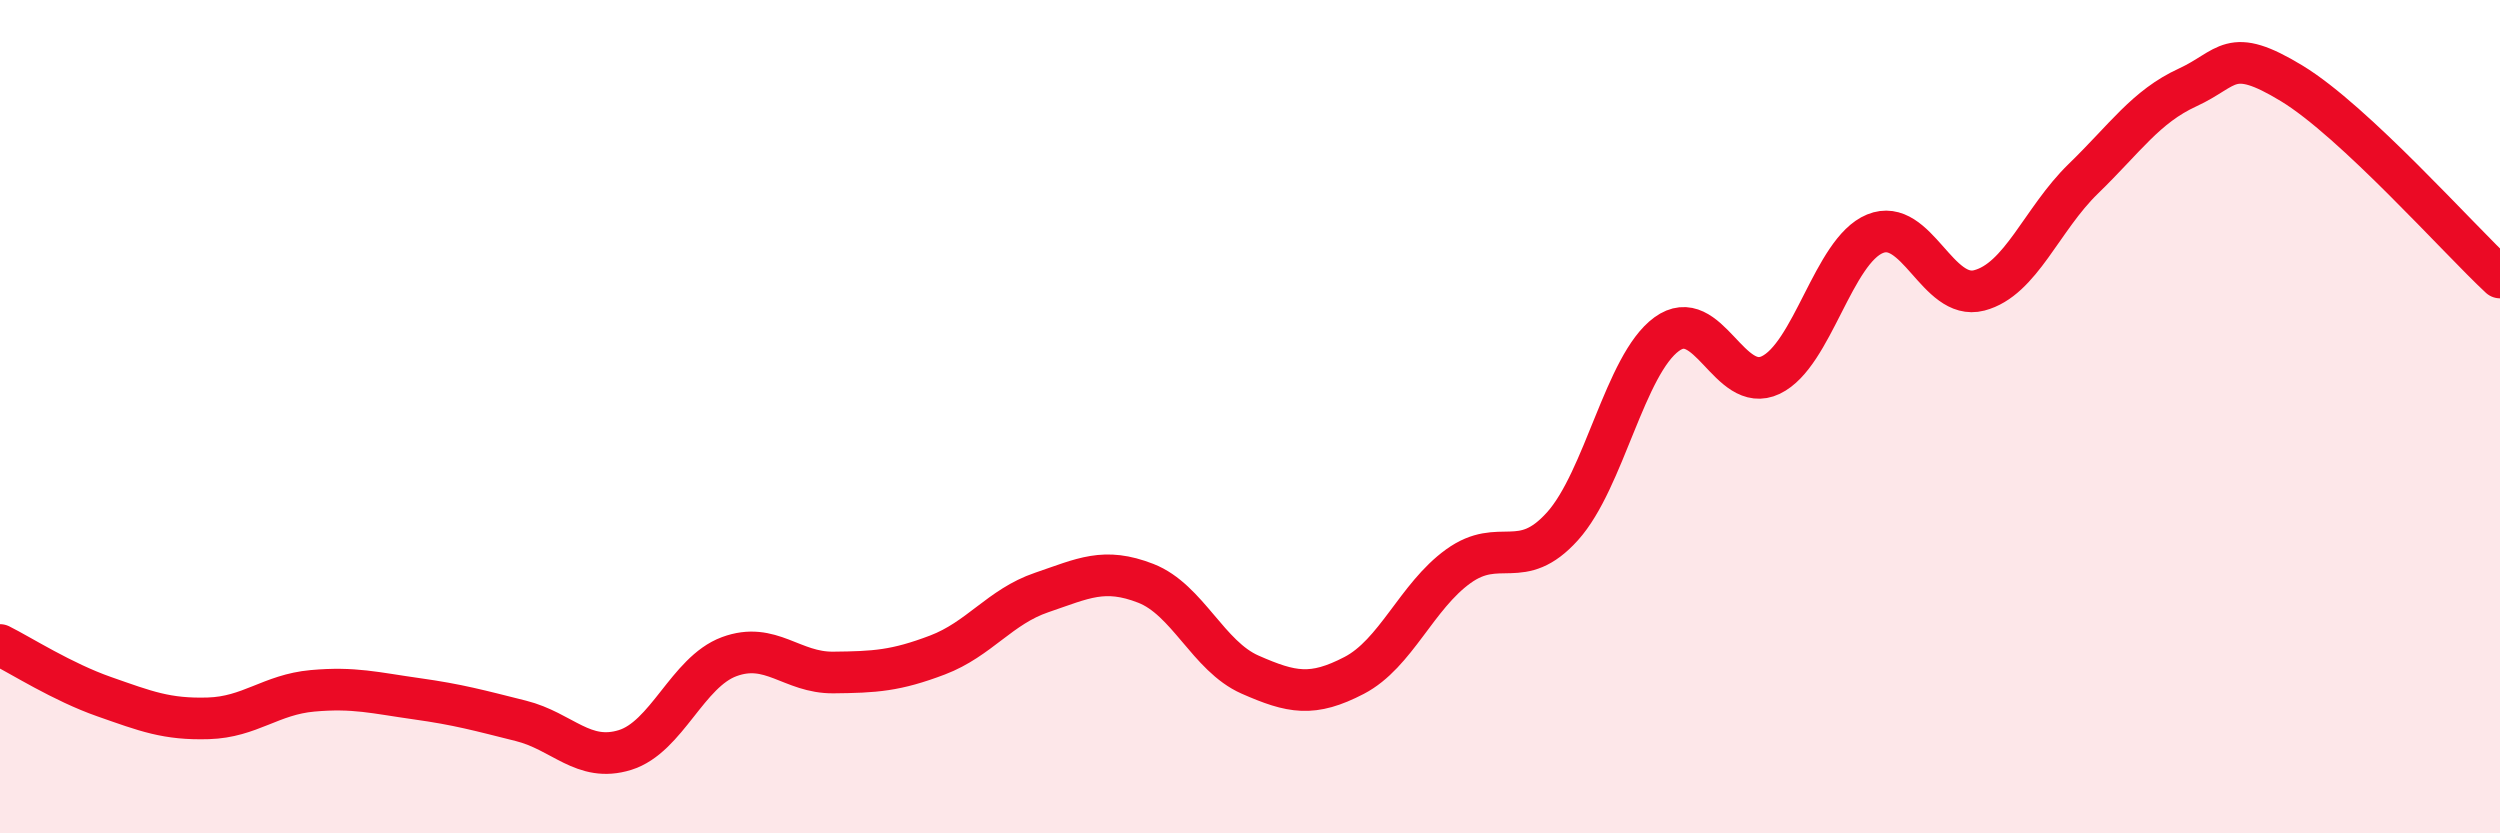
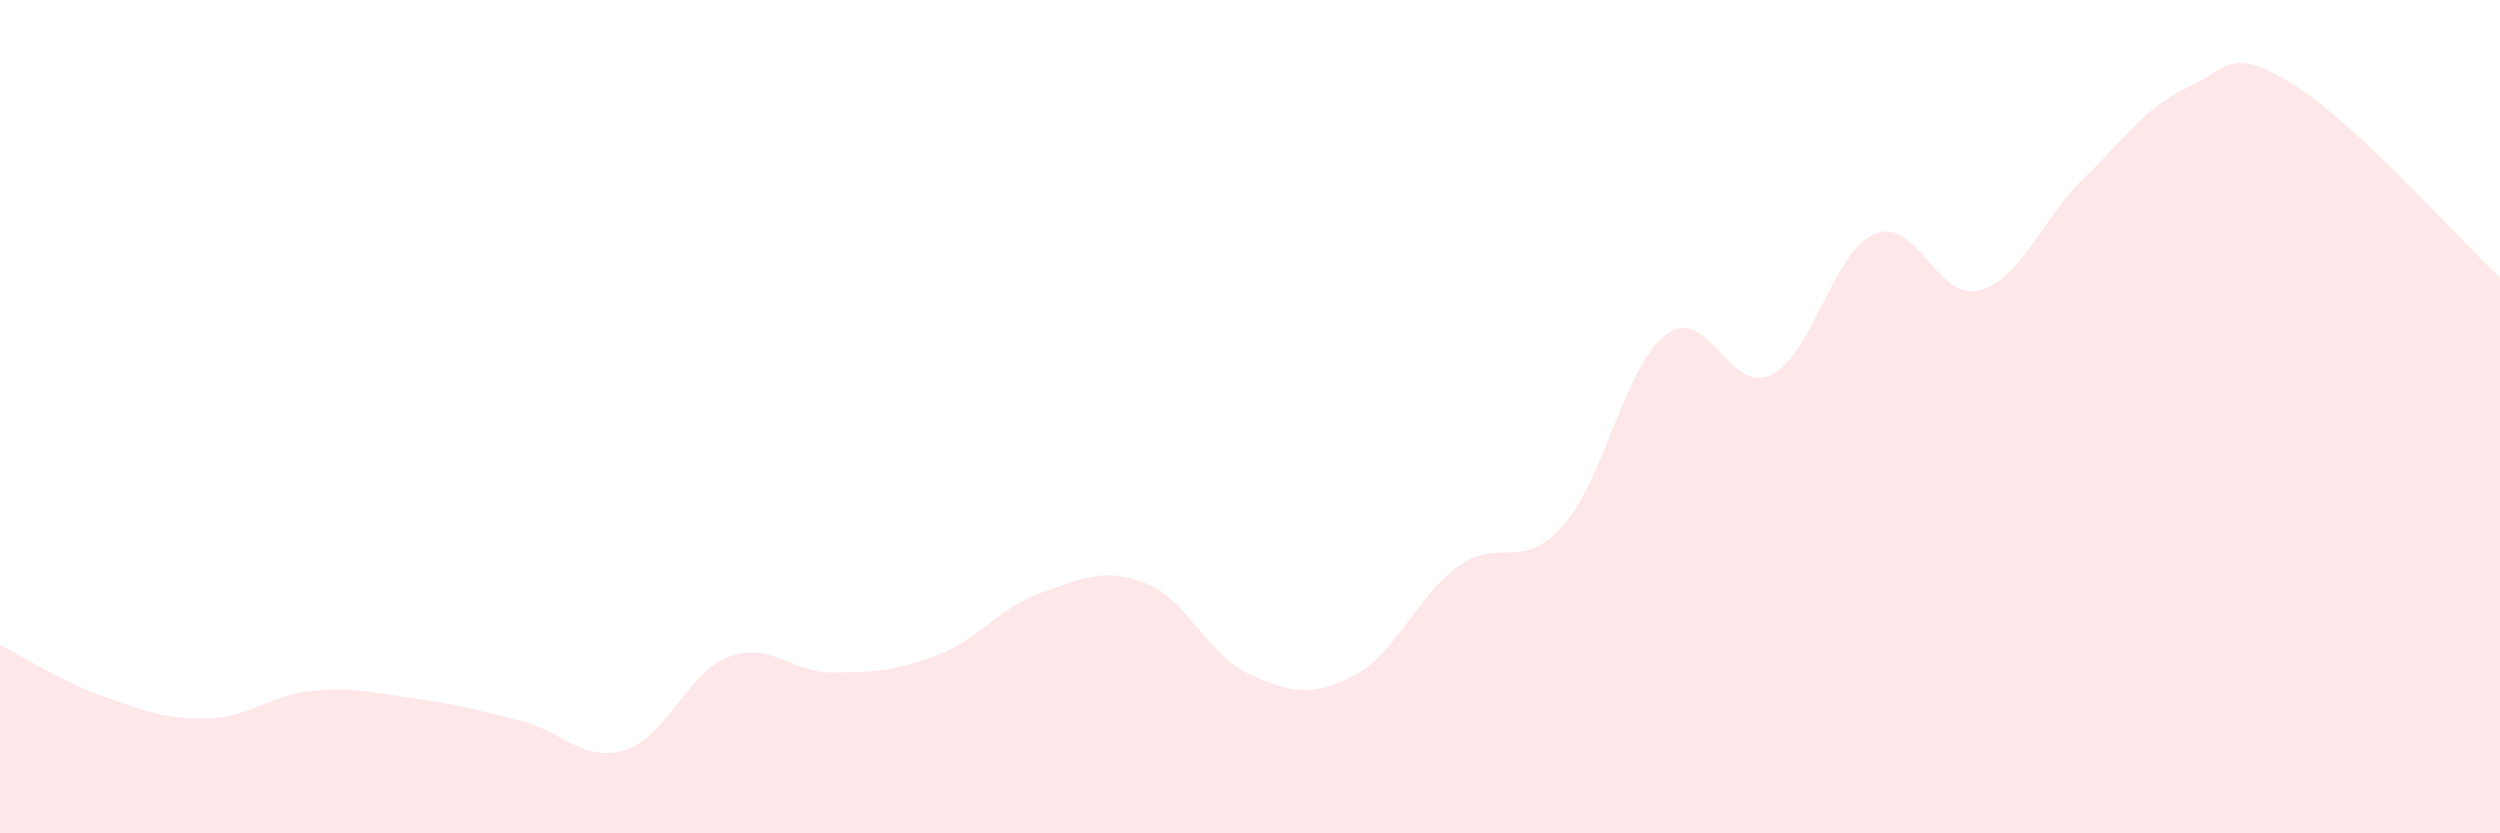
<svg xmlns="http://www.w3.org/2000/svg" width="60" height="20" viewBox="0 0 60 20">
  <path d="M 0,15.48 C 0.5,15.73 1.5,16.37 2.5,16.72 C 3.5,17.07 4,17.27 5,17.24 C 6,17.21 6.5,16.67 7.5,16.58 C 8.5,16.49 9,16.63 10,16.77 C 11,16.91 11.5,17.05 12.5,17.3 C 13.5,17.55 14,18.31 15,18 C 16,17.69 16.5,16.13 17.5,15.76 C 18.5,15.39 19,16.15 20,16.14 C 21,16.13 21.5,16.1 22.5,15.72 C 23.5,15.34 24,14.56 25,14.22 C 26,13.88 26.5,13.61 27.5,14 C 28.5,14.39 29,15.75 30,16.19 C 31,16.63 31.5,16.73 32.5,16.21 C 33.5,15.69 34,14.31 35,13.59 C 36,12.87 36.5,13.74 37.5,12.63 C 38.5,11.52 39,8.75 40,8.02 C 41,7.29 41.5,9.48 42.5,9 C 43.5,8.52 44,6.02 45,5.61 C 46,5.2 46.5,7.23 47.5,6.97 C 48.5,6.71 49,5.26 50,4.29 C 51,3.32 51.5,2.56 52.5,2.1 C 53.5,1.64 53.5,1.09 55,2 C 56.5,2.91 59,5.73 60,6.66L60 20L0 20Z" fill="#EB0A25" opacity="0.1" stroke-linecap="round" stroke-linejoin="round" />
-   <path d="M 0,15.48 C 0.5,15.73 1.5,16.37 2.5,16.72 C 3.5,17.07 4,17.27 5,17.24 C 6,17.21 6.5,16.67 7.5,16.58 C 8.5,16.49 9,16.63 10,16.77 C 11,16.91 11.5,17.05 12.5,17.3 C 13.5,17.55 14,18.31 15,18 C 16,17.69 16.5,16.13 17.5,15.76 C 18.5,15.39 19,16.15 20,16.14 C 21,16.13 21.5,16.1 22.5,15.72 C 23.5,15.34 24,14.56 25,14.22 C 26,13.88 26.5,13.61 27.5,14 C 28.5,14.39 29,15.75 30,16.19 C 31,16.63 31.5,16.73 32.5,16.21 C 33.5,15.69 34,14.31 35,13.59 C 36,12.87 36.5,13.74 37.5,12.63 C 38.5,11.52 39,8.75 40,8.02 C 41,7.29 41.5,9.48 42.5,9 C 43.5,8.52 44,6.02 45,5.61 C 46,5.2 46.5,7.23 47.5,6.97 C 48.5,6.71 49,5.26 50,4.29 C 51,3.32 51.5,2.56 52.5,2.1 C 53.5,1.64 53.5,1.09 55,2 C 56.5,2.91 59,5.73 60,6.66" stroke="#EB0A25" stroke-width="1" fill="none" stroke-linecap="round" stroke-linejoin="round" />
</svg>